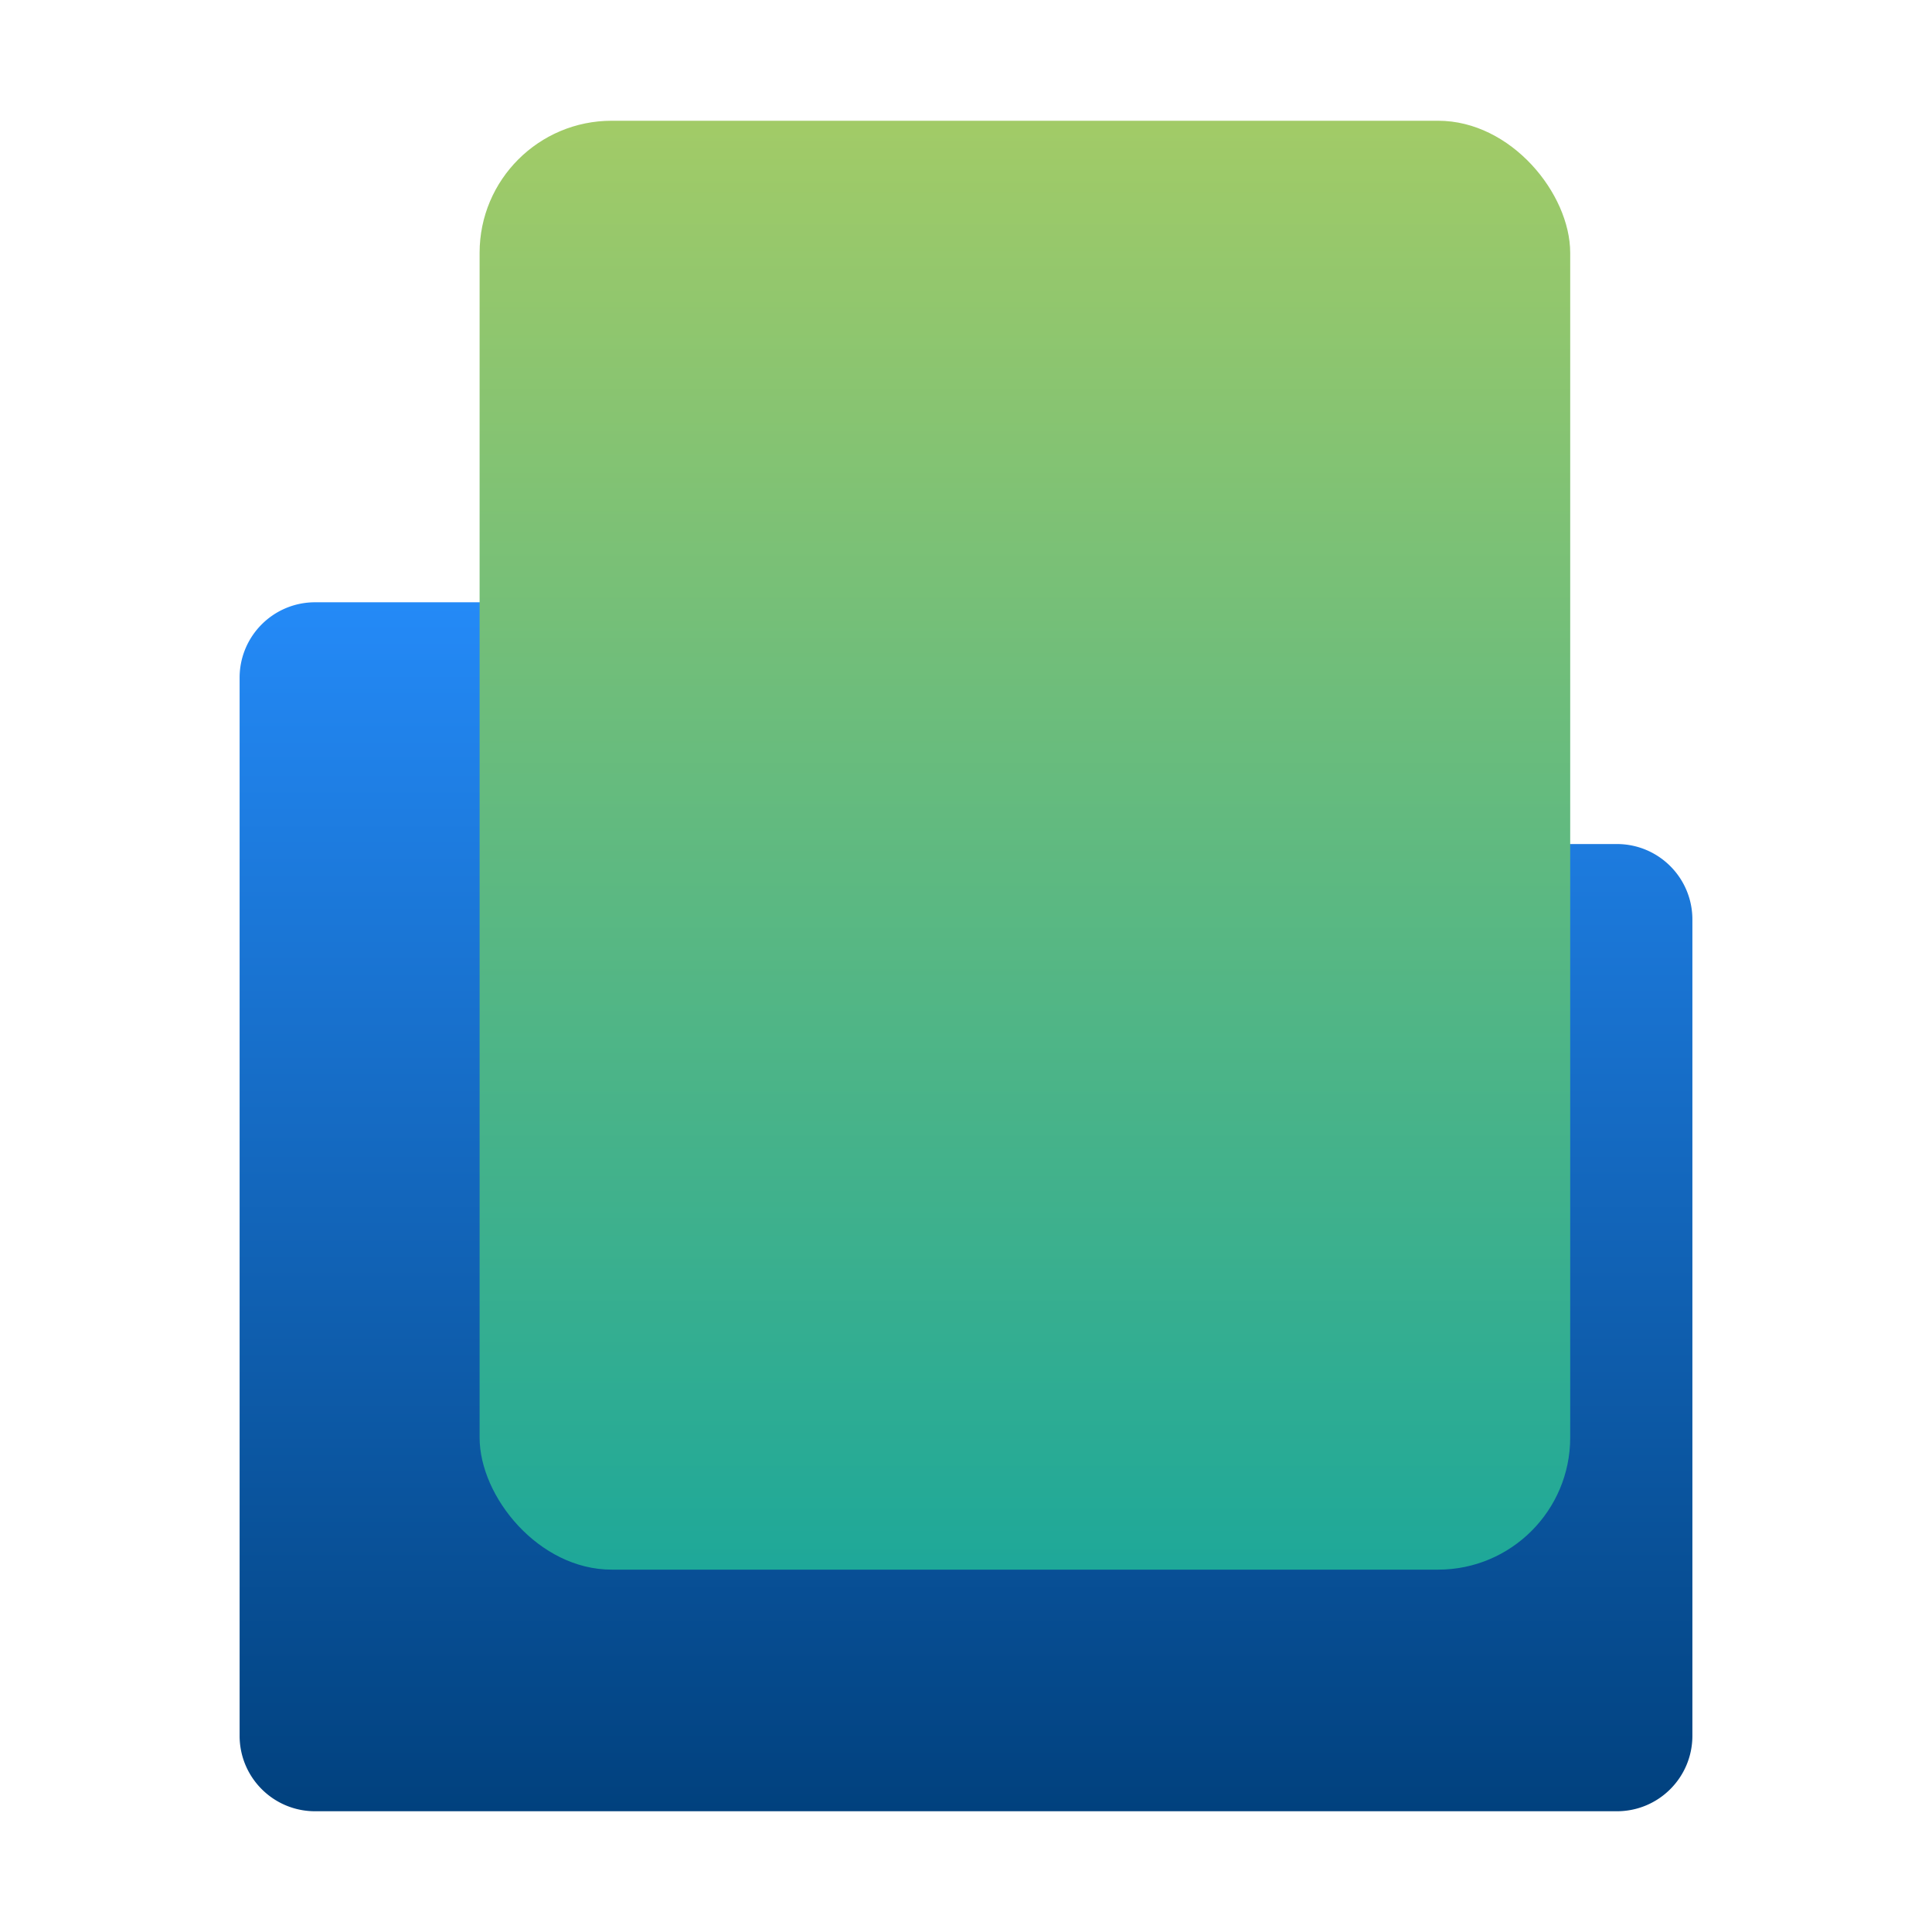
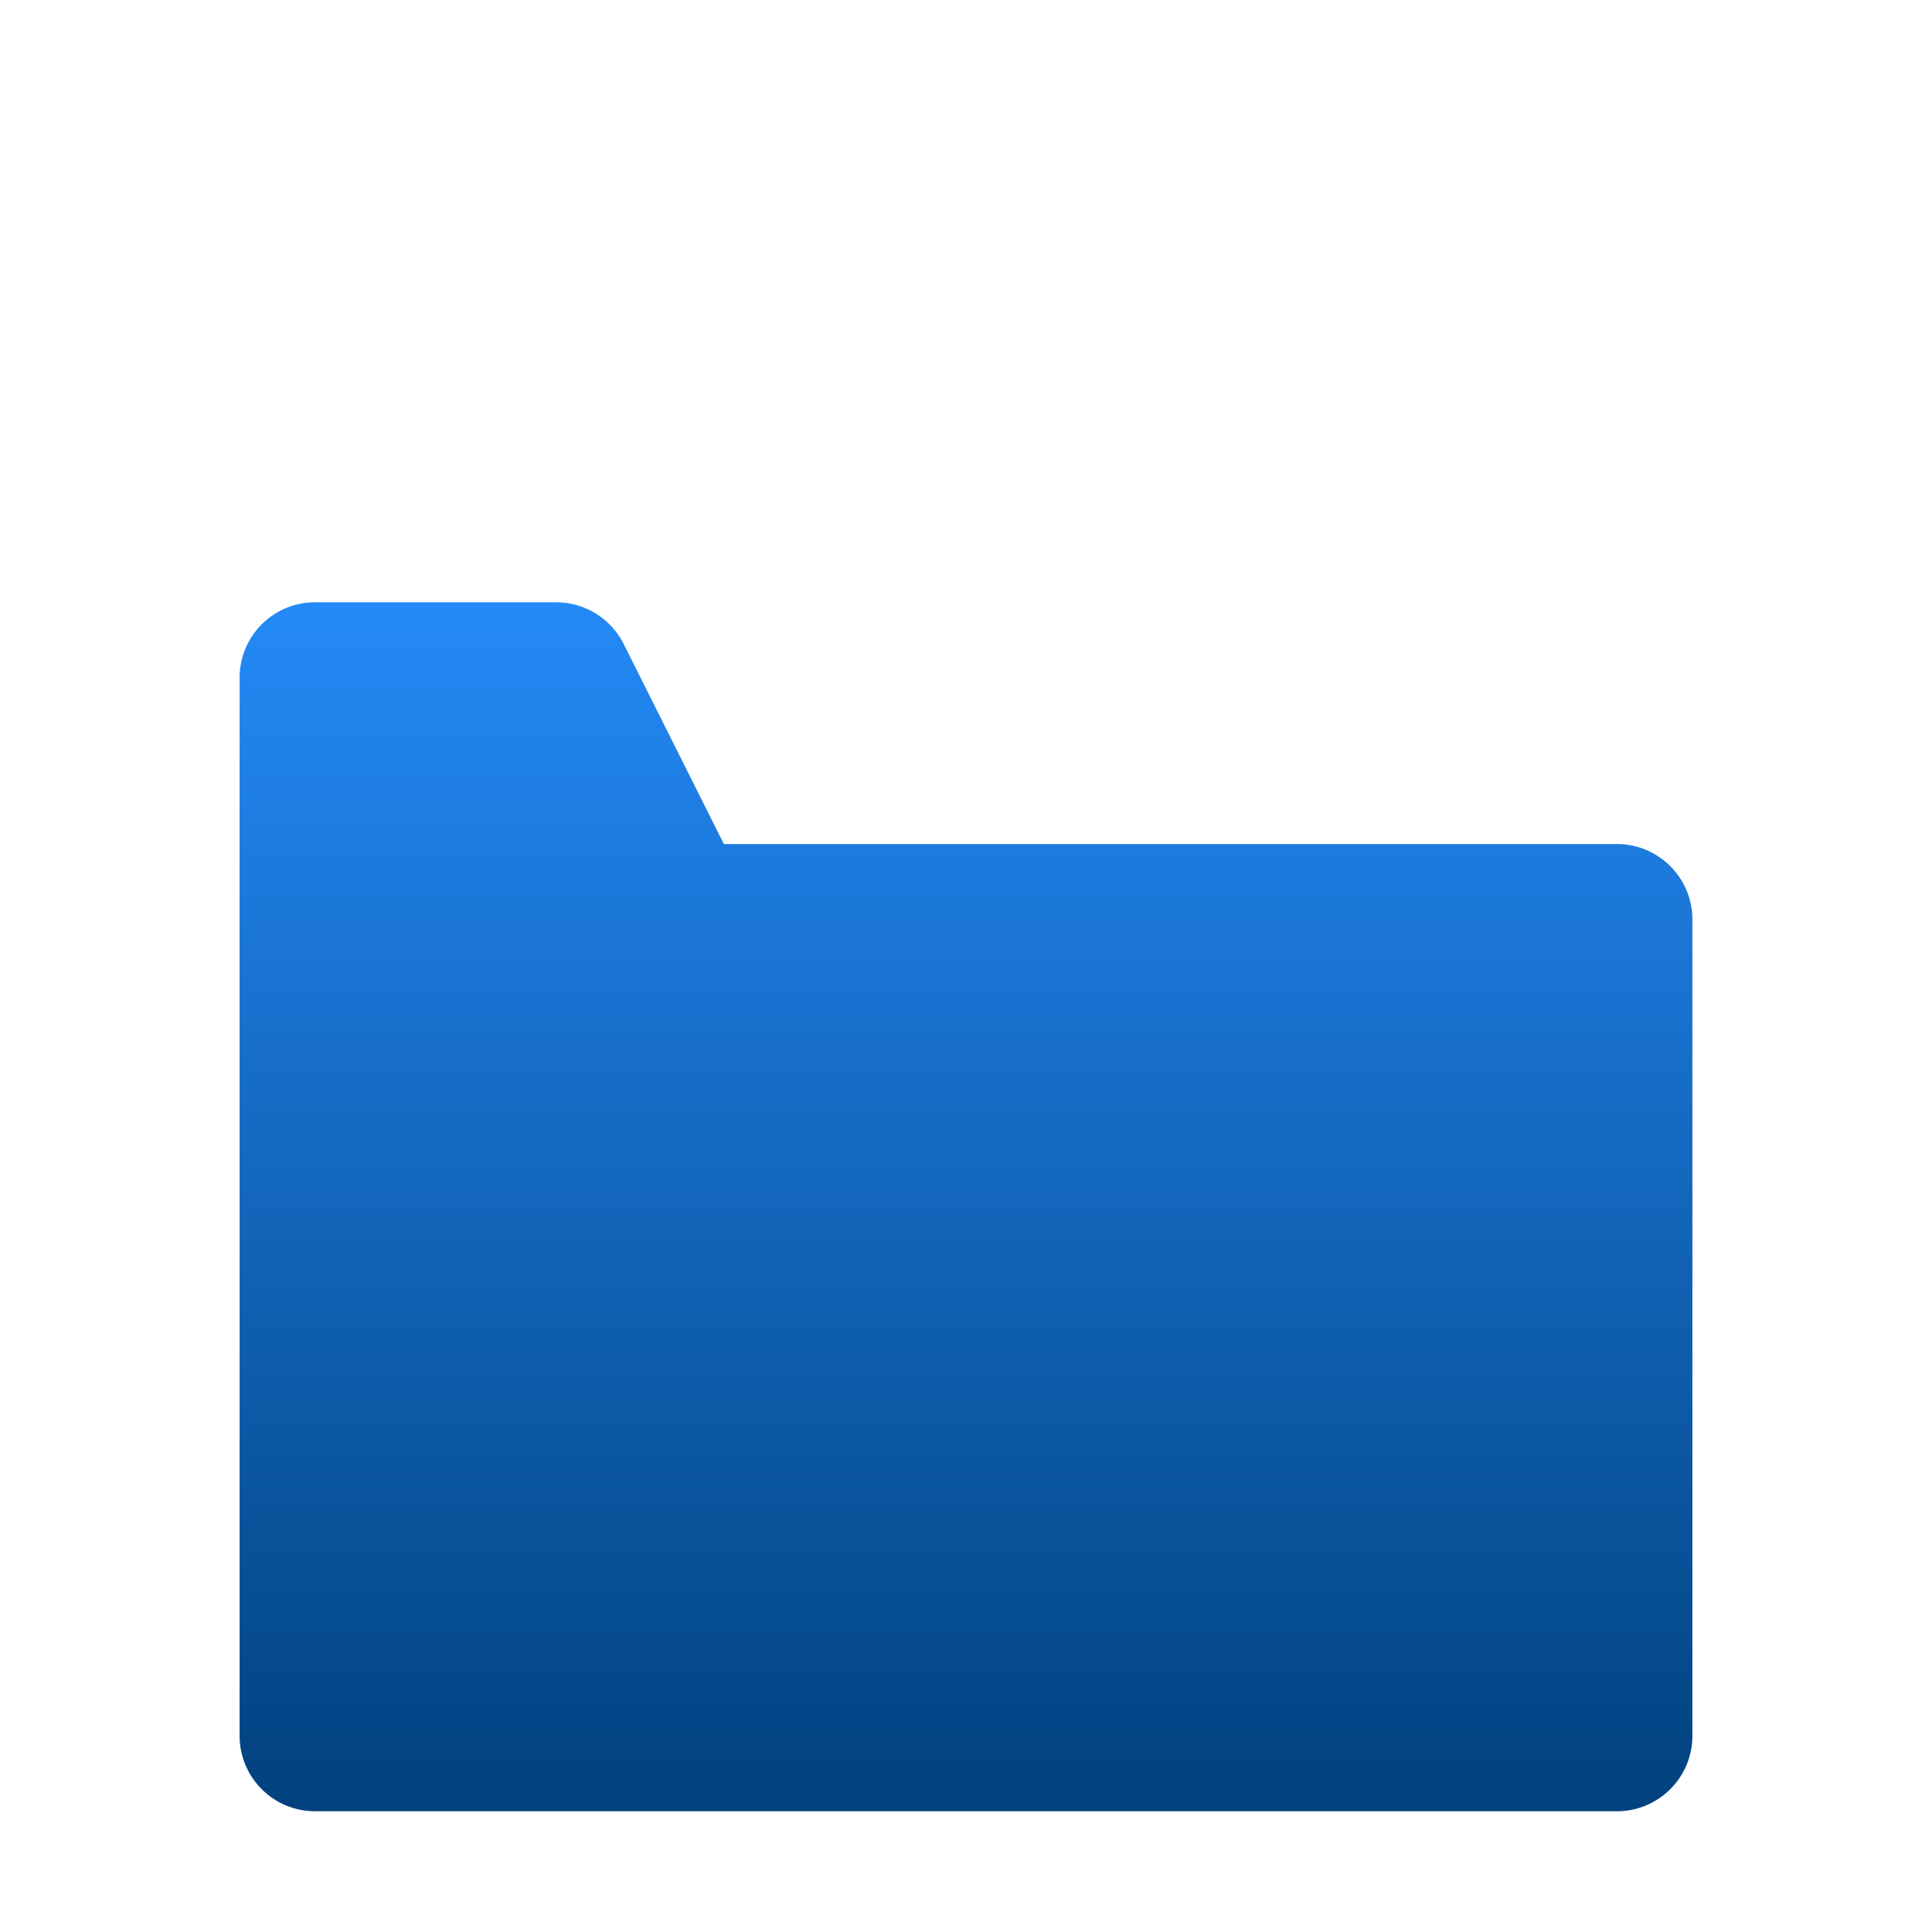
<svg xmlns="http://www.w3.org/2000/svg" viewBox="0 0 512 512">
  <defs>
    <linearGradient id="a" x1="256" x2="256" y1="480" y2="159.61" gradientUnits="userSpaceOnUse">
      <stop offset="0" stop-color="#01417e" />
      <stop offset="1" stop-color="#248af7" />
    </linearGradient>
    <linearGradient id="b" x1="271.61" x2="271.61" y1="32" y2="415.97" gradientUnits="userSpaceOnUse">
      <stop offset="0" stop-color="#a2cb67" />
      <stop offset="1" stop-color="#1ea899" />
    </linearGradient>
  </defs>
  <g style="fill:none;isolation:isolate">
    <path d="M63.5 179.61V460c0 11.05 8.95 20 20 20h345c11.05 0 20-8.95 20-20V243.68c0-11.05-8.95-20-20-20H191.83l-26.54-53.01a20.037 20.037 0 0 0-17.91-11.06H83.5c-11.05 0-20 8.95-20 20Z" style="fill:url(#a)" />
-     <rect width="289.02" height="383.97" x="127.1" y="32" rx="35" ry="35" style="fill:url(#b);mix-blend-mode:multiply" />
  </g>
</svg>